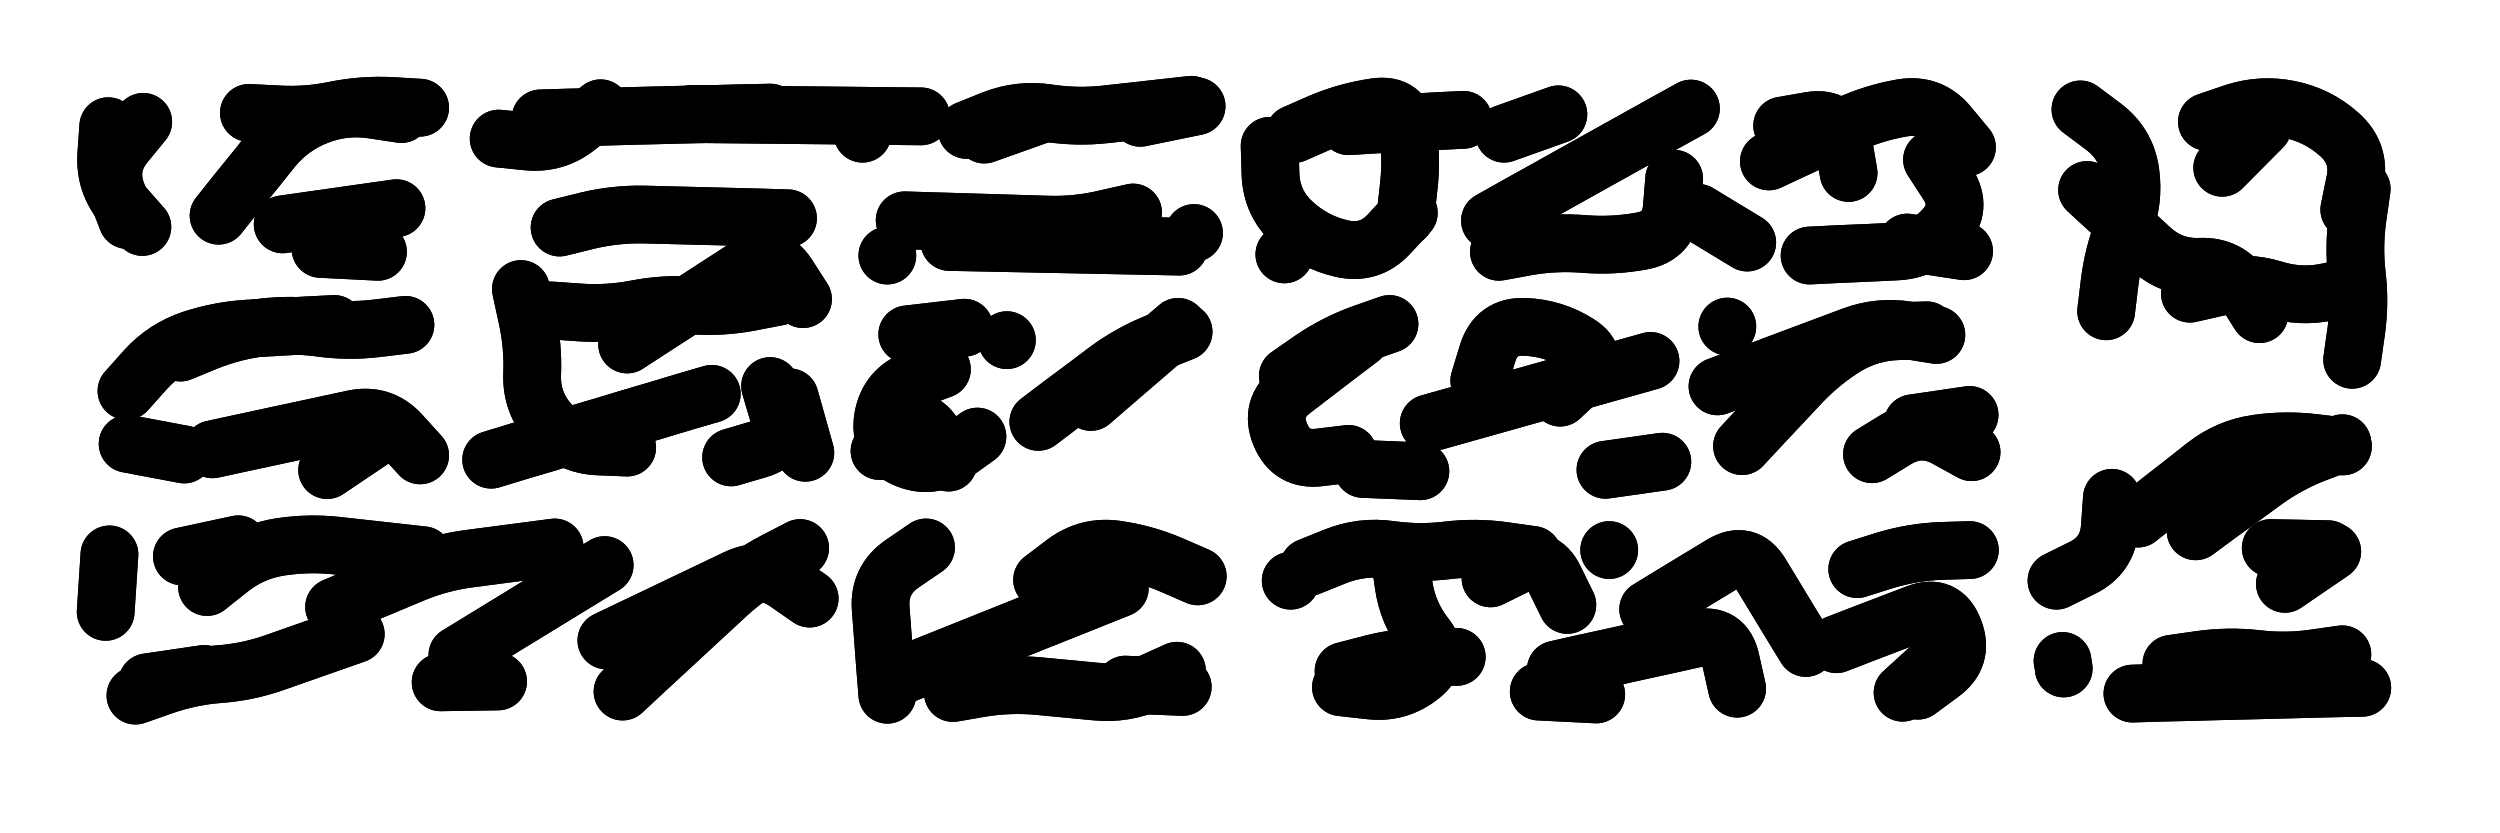
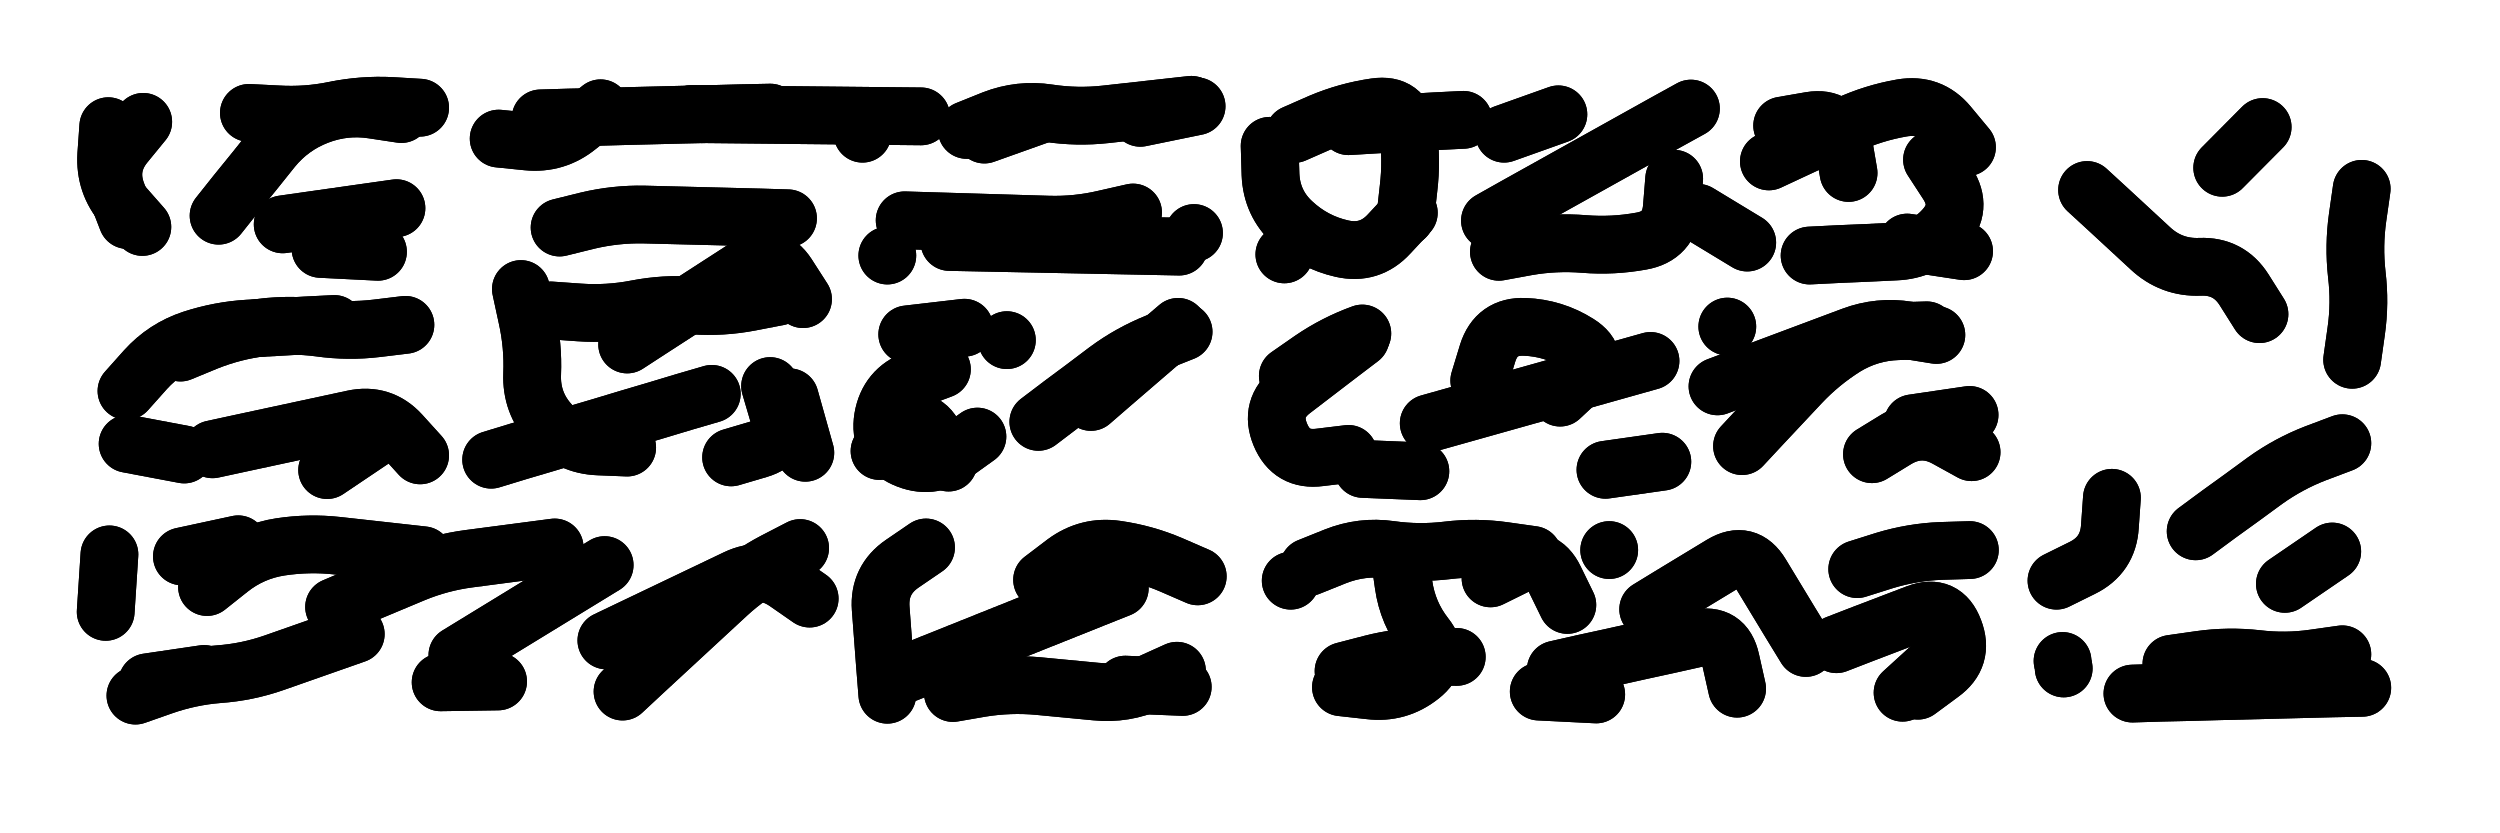
<svg xmlns="http://www.w3.org/2000/svg" viewBox="0 0 8658 2886">
  <title>Infinite Scribble #5120</title>
  <defs>
    <filter id="piece_5120_3_1_filter" x="-100" y="-100" width="8858" height="3086" filterUnits="userSpaceOnUse">
      <feTurbulence result="lineShape_distorted_turbulence" type="turbulence" baseFrequency="5000e-6" numOctaves="3" />
      <feGaussianBlur in="lineShape_distorted_turbulence" result="lineShape_distorted_turbulence_smoothed" stdDeviation="36000e-3" />
      <feDisplacementMap in="SourceGraphic" in2="lineShape_distorted_turbulence_smoothed" result="lineShape_distorted_results_shifted" scale="24000e-2" xChannelSelector="R" yChannelSelector="G" />
      <feOffset in="lineShape_distorted_results_shifted" result="lineShape_distorted" dx="-6000e-2" dy="-6000e-2" />
      <feGaussianBlur in="lineShape_distorted" result="lineShape_1" stdDeviation="10000e-3" />
      <feColorMatrix in="lineShape_1" result="lineShape" type="matrix" values="1 0 0 0 0  0 1 0 0 0  0 0 1 0 0  0 0 0 12000e-3 -6000e-3" />
      <feGaussianBlur in="lineShape" result="shrank_blurred" stdDeviation="11666e-3" />
      <feColorMatrix in="shrank_blurred" result="shrank" type="matrix" values="1 0 0 0 0 0 1 0 0 0 0 0 1 0 0 0 0 0 9999e-3 -6332e-3" />
      <feColorMatrix in="lineShape" result="border_filled" type="matrix" values="0.6 0 0 0 -0.3  0 0.6 0 0 -0.3  0 0 0.6 0 -0.3  0 0 0 1 0" />
      <feComposite in="border_filled" in2="shrank" result="border" operator="out" />
      <feMorphology in="lineShape" result="linestyle0_erode" operator="erode" radius="0" />
      <feColorMatrix in="linestyle0_erode" result="linestyle0" type="matrix" values="0.8 0 0 0 -0.1  0 0.8 0 0 -0.1  0 0 0.8 0 -0.1  0 0 0 1 0" />
      <feMorphology in="lineShape" result="linestylea_erode" operator="erode" radius="20000e-3" />
      <feColorMatrix in="linestylea_erode" result="linestylea" type="matrix" values="0.95 0 0 0 0  0 0.95 0 0 0  0 0 0.95 0 0  0 0 0 1 0" />
      <feMorphology in="lineShape" result="linestyleb_erode" operator="erode" radius="40000e-3" />
      <feColorMatrix in="linestyleb_erode" result="linestyleb" type="matrix" values="1.1 0 0 0 0.05  0 1.1 0 0 0.05  0 0 1.1 0 0.05  0 0 0 1 0" />
      <feMorphology in="lineShape" result="linestylec_erode" operator="erode" radius="60000e-3" />
      <feColorMatrix in="linestylec_erode" result="linestylec" type="matrix" values="1.2 0 0 0 0.08  0 1.2 0 0 0.08  0 0 1.2 0 0.08  0 0 0 1 0" />
      <feMorphology in="lineShape" result="linestyled_erode" operator="erode" radius="80000e-3" />
      <feColorMatrix in="linestyled_erode" result="linestyled" type="matrix" values="1.3 0 0 0 0.12  0 1.3 0 0 0.12  0 0 1.3 0 0.12  0 0 0 1 0" />
      <feMerge result="combined_linestyle">
        <feMergeNode in="lineShape" />
        <feMergeNode in="linestyle0" />
        <feMergeNode in="linestylea" />
        <feMergeNode in="linestyleb" />
        <feMergeNode in="linestylec" />
        <feMergeNode in="linestyled" />
      </feMerge>
      <feGaussianBlur in="combined_linestyle" result="shapes_linestyle_blurred" stdDeviation="20000e-3" />
      <feMerge result="shapes_linestyle">
        <feMergeNode in="linestyle0" />
        <feMergeNode in="shapes_linestyle_blurred" />
      </feMerge>
      <feComposite in="shapes_linestyle" in2="shrank" result="shapes_linestyle_cropped" operator="in" />
      <feComposite in="border" in2="shapes_linestyle_cropped" result="shapes" operator="over" />
    </filter>
    <filter id="piece_5120_3_1_shadow" x="-100" y="-100" width="8858" height="3086" filterUnits="userSpaceOnUse">
      <feColorMatrix in="SourceGraphic" result="result_blackened" type="matrix" values="0 0 0 0 0  0 0 0 0 0  0 0 0 0 0  0 0 0 0.8 0" />
      <feGaussianBlur in="result_blackened" result="result_blurred" stdDeviation="60000e-3" />
      <feComposite in="SourceGraphic" in2="result_blurred" result="result" operator="over" />
    </filter>
    <filter id="piece_5120_3_1_overall" x="-100" y="-100" width="8858" height="3086" filterUnits="userSpaceOnUse">
      <feTurbulence result="background_texture_bumps" type="fractalNoise" baseFrequency="50e-3" numOctaves="3" />
      <feDiffuseLighting in="background_texture_bumps" result="background_texture" surfaceScale="1" diffuseConstant="2" lighting-color="#555">
        <feDistantLight azimuth="225" elevation="20" />
      </feDiffuseLighting>
      <feMorphology in="SourceGraphic" result="background_glow_1_thicken" operator="dilate" radius="30000e-3" />
      <feColorMatrix in="background_glow_1_thicken" result="background_glow_1_thicken_colored" type="matrix" values="0 0 0 0 0  0 0 0 0 0  0 0 0 0 0  0 0 0 1 0" />
      <feGaussianBlur in="background_glow_1_thicken_colored" result="background_glow_1" stdDeviation="80000e-3" />
      <feMorphology in="SourceGraphic" result="background_glow_2_thicken" operator="dilate" radius="0" />
      <feColorMatrix in="background_glow_2_thicken" result="background_glow_2_thicken_colored" type="matrix" values="0 0 0 0 0  0 0 0 0 0  0 0 0 0 0  0 0 0 0 0" />
      <feGaussianBlur in="background_glow_2_thicken_colored" result="background_glow_2" stdDeviation="0" />
      <feComposite in="background_glow_1" in2="background_glow_2" result="background_glow" operator="out" />
      <feBlend in="background_glow" in2="background_texture" result="background_merged" mode="normal" />
      <feColorMatrix in="background_merged" result="background" type="matrix" values="0.2 0 0 0 0  0 0.2 0 0 0  0 0 0.2 0 0  0 0 0 1 0" />
    </filter>
    <clipPath id="piece_5120_3_1_clip">
      <rect x="0" y="0" width="8658" height="2886" />
    </clipPath>
    <g id="layer_2" filter="url(#piece_5120_3_1_filter)" stroke-width="200" stroke-linecap="round" fill="none">
      <path d="M 817 807 Q 817 807 879 729 Q 942 652 1004 574 Q 1067 497 1160 461 Q 1253 425 1351 440 L 1450 455 M 501 822 Q 501 822 465 729 Q 430 636 493 559 L 556 482 M 1369 932 L 1170 922" stroke="hsl(39,100%,59%)" />
      <path d="M 3408 510 Q 3408 510 3500 473 Q 3593 437 3691 452 Q 3790 467 3889 456 Q 3988 445 4087 434 L 4186 423 M 1932 470 Q 1932 470 2031 467 Q 2131 465 2230 462 Q 2330 460 2429 457 Q 2529 455 2628 452 L 2728 450 M 3047 523 L 3047 523" stroke="hsl(57,100%,59%)" />
      <path d="M 6751 613 Q 6751 613 6805 696 Q 6859 780 6792 853 Q 6725 927 6625 931 Q 6526 936 6426 940 L 6327 945 M 5220 824 Q 5220 824 5307 775 Q 5394 727 5481 678 Q 5568 630 5655 581 Q 5742 533 5829 484 L 5916 436 M 5941 797 L 6111 900 M 4939 797 Q 4939 797 4871 870 Q 4804 943 4707 921 Q 4610 899 4537 831 Q 4464 764 4460 664 L 4457 565 M 5128 475 Q 5128 475 5028 480 Q 4929 486 4829 491 L 4730 497 M 6232 495 Q 6232 495 6330 478 Q 6429 462 6445 560 L 6462 659" stroke="hsl(153,100%,53%)" />
-       <path d="M 7703 482 Q 7703 482 7797 450 Q 7892 419 7989 439 Q 8087 459 8161 525 Q 8236 591 8216 688 L 8196 786 M 7644 1077 Q 7644 1077 7741 1055 Q 7839 1033 7934 1062 Q 8029 1092 8126 1070 L 8224 1048 M 7265 439 Q 7265 439 7344 498 Q 7424 558 7438 656 Q 7452 755 7415 847 Q 7378 940 7366 1039 L 7354 1138" stroke="hsl(216,100%,60%)" />
      <path d="M 1761 1652 Q 1761 1652 1856 1623 Q 1952 1595 2047 1566 Q 2143 1538 2238 1509 Q 2334 1481 2429 1452 L 2525 1424 M 1998 848 Q 1998 848 2095 824 Q 2192 801 2291 803 Q 2391 806 2490 808 Q 2590 811 2689 813 L 2789 816 M 1967 1135 Q 1967 1135 2066 1142 Q 2166 1149 2264 1130 Q 2362 1111 2461 1118 Q 2561 1125 2659 1106 L 2757 1087 M 2795 1436 L 2849 1628" stroke="hsl(78,100%,54%)" />
      <path d="M 4144 914 Q 4144 914 4044 912 Q 3945 910 3845 908 Q 3746 906 3646 904 Q 3547 902 3447 900 L 3348 898 M 3133 945 L 3133 945" stroke="hsl(95,100%,56%)" />
      <path d="M 498 1414 Q 498 1414 564 1340 Q 631 1266 725 1235 Q 820 1204 919 1198 Q 1019 1193 1118 1187 L 1218 1182 M 796 1616 Q 796 1616 893 1595 Q 991 1574 1088 1553 Q 1186 1532 1283 1511 Q 1381 1490 1448 1563 L 1515 1637" stroke="hsl(55,100%,52%)" />
      <path d="M 3838 1452 Q 3838 1452 3913 1387 Q 3989 1322 4064 1257 L 4140 1192 M 3445 1572 Q 3445 1572 3364 1630 Q 3283 1688 3192 1647 Q 3102 1606 3118 1507 Q 3135 1409 3228 1374 L 3322 1339 M 3547 1238 L 3547 1238" stroke="hsl(135,100%,49%)" />
      <path d="M 5008 1526 Q 5008 1526 5104 1499 Q 5200 1472 5296 1445 Q 5392 1418 5488 1391 Q 5584 1364 5680 1337 L 5776 1310 M 4730 1632 Q 4730 1632 4631 1644 Q 4532 1657 4494 1565 Q 4456 1473 4535 1412 Q 4614 1352 4693 1291 L 4772 1231 M 6093 1605 Q 6093 1605 6161 1532 Q 6229 1460 6297 1387 Q 6365 1315 6449 1262 Q 6534 1210 6633 1207 L 6733 1204 M 5620 1687 L 5817 1659 M 6684 1526 L 6881 1497 M 6042 1191 L 6042 1191" stroke="hsl(196,100%,51%)" />
      <path d="M 7664 1900 Q 7664 1900 7744 1841 Q 7825 1783 7905 1724 Q 7986 1666 8079 1630 L 8172 1595 M 7374 1784 Q 7374 1784 7367 1883 Q 7361 1983 7271 2027 L 7182 2071 M 8137 1970 L 7973 2082" stroke="hsl(250,100%,58%)" />
      <path d="M 2216 2455 Q 2216 2455 2289 2387 Q 2362 2320 2435 2252 Q 2508 2185 2581 2117 Q 2654 2050 2742 2004 L 2831 1958 M 777 2093 Q 777 2093 855 2031 Q 933 1969 1031 1954 Q 1130 1939 1229 1950 Q 1328 1961 1427 1972 L 1526 1983 M 1644 2329 Q 1644 2329 1729 2277 Q 1814 2225 1899 2173 Q 1984 2121 2069 2069 L 2154 2017 M 529 2469 Q 529 2469 623 2436 Q 717 2403 816 2395 Q 916 2388 1010 2355 Q 1104 2322 1198 2289 L 1292 2256 M 439 1980 L 426 2179" stroke="hsl(112,100%,45%)" />
      <path d="M 3198 2393 Q 3198 2393 3290 2356 Q 3383 2319 3475 2282 Q 3568 2245 3660 2208 Q 3753 2171 3845 2134 L 3938 2097 M 4156 2439 L 3957 2431" stroke="hsl(186,100%,43%)" />
      <path d="M 6492 2031 Q 6492 2031 6587 2001 Q 6683 1972 6782 1968 L 6882 1965 M 5768 2170 Q 5768 2170 5853 2118 Q 5938 2067 6023 2015 Q 6108 1964 6159 2049 Q 6211 2134 6262 2219 L 6314 2304 M 6796 2325 L 6649 2459 M 5389 2455 L 5588 2465 M 5222 2063 Q 5222 2063 5311 2019 Q 5401 1976 5444 2065 L 5488 2155 M 4907 1987 Q 4907 1987 4921 2085 Q 4935 2184 4996 2262 Q 5058 2340 4980 2401 Q 4902 2463 4803 2451 L 4704 2440 M 4530 2071 L 4530 2071" stroke="hsl(226,100%,53%)" />
      <path d="M 8241 2442 Q 8241 2442 8141 2444 Q 8042 2447 7942 2449 Q 7843 2452 7743 2454 Q 7644 2457 7544 2459 L 7445 2462 M 7207 2375 L 7207 2375" stroke="hsl(268,100%,55%)" />
    </g>
    <g id="layer_1" filter="url(#piece_5120_3_1_filter)" stroke-width="200" stroke-linecap="round" fill="none">
      <path d="M 922 451 Q 922 451 1021 456 Q 1121 462 1218 442 Q 1316 422 1415 427 L 1515 433 M 1039 837 Q 1039 837 1137 823 Q 1236 809 1334 795 L 1433 781 M 553 846 Q 553 846 487 771 Q 422 696 428 596 L 435 497" stroke="hsl(15,100%,65%)" />
      <path d="M 2454 455 Q 2454 455 2553 456 Q 2653 457 2752 458 Q 2852 459 2951 460 Q 3051 461 3150 462 L 3250 463 M 4009 468 L 4204 428 M 3469 526 L 3657 459 M 2140 435 Q 2140 435 2062 497 Q 1985 560 1886 550 L 1787 540" stroke="hsl(33,100%,67%)" />
      <path d="M 6186 619 Q 6186 619 6276 577 Q 6367 535 6457 493 Q 6548 451 6646 434 Q 6745 417 6808 493 L 6872 570 M 5858 679 Q 5858 679 5850 778 Q 5842 878 5744 895 Q 5646 913 5546 905 Q 5447 897 5349 914 L 5251 932 M 5269 523 L 5457 456 M 4542 524 Q 4542 524 4633 484 Q 4725 445 4823 431 Q 4922 417 4936 515 Q 4950 614 4938 713 L 4927 812 M 4508 941 L 4508 941 M 6862 930 L 6665 900" stroke="hsl(80,100%,63%)" />
      <path d="M 8239 714 Q 8239 714 8225 812 Q 8211 911 8222 1010 Q 8234 1109 8220 1207 L 8206 1306 M 7756 641 L 7896 500 M 7288 718 Q 7288 718 7361 785 Q 7434 853 7507 920 Q 7580 988 7679 984 Q 7779 980 7832 1064 L 7885 1148" stroke="hsl(168,100%,58%)" />
      <path d="M 2232 1253 Q 2232 1253 2315 1199 Q 2399 1145 2482 1091 Q 2566 1037 2649 983 Q 2733 929 2787 1012 L 2841 1096 M 2592 1644 Q 2592 1644 2687 1616 Q 2783 1588 2755 1492 L 2727 1397 M 1864 1061 Q 1864 1061 1885 1158 Q 1907 1256 1903 1355 Q 1899 1455 1966 1528 Q 2033 1602 2132 1606 L 2232 1610" stroke="hsl(43,100%,61%)" />
      <path d="M 3193 823 Q 3193 823 3292 826 Q 3392 829 3491 832 Q 3591 835 3690 838 Q 3790 841 3887 818 L 3984 796 M 4195 867 L 4195 867" stroke="hsl(50,100%,63%)" />
      <path d="M 685 1281 Q 685 1281 777 1243 Q 870 1206 969 1194 Q 1068 1182 1167 1195 Q 1266 1209 1365 1197 L 1464 1185 M 1193 1688 L 1358 1577 M 502 1597 L 698 1634" stroke="hsl(31,100%,60%)" />
      <path d="M 3656 1521 Q 3656 1521 3735 1461 Q 3815 1402 3894 1342 Q 3974 1283 4066 1246 L 4159 1209 M 3106 1622 Q 3106 1622 3179 1554 Q 3252 1486 3298 1574 L 3345 1662 M 3400 1195 L 3202 1218" stroke="hsl(68,100%,57%)" />
-       <path d="M 6008 1398 Q 6008 1398 6101 1363 Q 6195 1328 6288 1293 Q 6382 1258 6475 1223 Q 6569 1188 6667 1204 L 6766 1220 M 6543 1633 Q 6543 1633 6628 1581 Q 6714 1530 6801 1578 L 6888 1626 M 5463 1437 Q 5463 1437 5536 1369 Q 5609 1302 5525 1249 Q 5441 1196 5341 1192 Q 5242 1188 5212 1283 L 5183 1378 M 4520 1362 Q 4520 1362 4602 1305 Q 4684 1249 4778 1215 L 4872 1182 M 4780 1684 L 4979 1692" stroke="hsl(129,100%,54%)" />
-       <path d="M 7464 1856 Q 7464 1856 7542 1794 Q 7621 1733 7699 1671 Q 7778 1610 7877 1596 Q 7976 1582 8075 1594 L 8174 1606 M 7924 1958 L 8123 1962" stroke="hsl(211,100%,57%)" />
+       <path d="M 6008 1398 Q 6008 1398 6101 1363 Q 6195 1328 6288 1293 Q 6382 1258 6475 1223 Q 6569 1188 6667 1204 L 6766 1220 M 6543 1633 Q 6543 1633 6628 1581 Q 6714 1530 6801 1578 L 6888 1626 M 5463 1437 Q 5463 1437 5536 1369 Q 5609 1302 5525 1249 Q 5441 1196 5341 1192 Q 5242 1188 5212 1283 L 5183 1378 M 4520 1362 Q 4520 1362 4602 1305 Q 4684 1249 4778 1215 M 4780 1684 L 4979 1692" stroke="hsl(129,100%,54%)" />
      <path d="M 1217 2162 Q 1217 2162 1309 2123 Q 1401 2085 1493 2046 Q 1585 2008 1684 1995 Q 1783 1982 1882 1969 L 1981 1956 M 690 1987 L 885 1945 M 2160 2278 Q 2160 2278 2250 2235 Q 2340 2192 2430 2149 Q 2520 2106 2610 2063 Q 2700 2020 2782 2076 L 2864 2133 M 767 2394 L 570 2423 M 1785 2420 L 1586 2423" stroke="hsl(56,100%,51%)" />
      <path d="M 4136 2383 Q 4136 2383 4045 2424 Q 3955 2465 3855 2455 Q 3756 2446 3656 2436 Q 3557 2427 3458 2443 L 3360 2460 M 3669 2068 Q 3669 2068 3748 2008 Q 3828 1949 3926 1963 Q 4025 1977 4116 2016 L 4208 2056 M 3133 2466 Q 3133 2466 3125 2366 Q 3118 2267 3110 2167 Q 3103 2068 3185 2012 L 3267 1956" stroke="hsl(110,100%,49%)" />
      <path d="M 6420 2291 Q 6420 2291 6513 2255 Q 6606 2220 6699 2184 Q 6792 2149 6827 2242 Q 6863 2335 6782 2393 L 6702 2452 M 4592 2024 Q 4592 2024 4684 1987 Q 4777 1950 4875 1964 Q 4974 1978 5073 1966 Q 5172 1954 5270 1968 L 5369 1982 M 5448 2379 Q 5448 2379 5545 2357 Q 5643 2336 5740 2314 Q 5838 2293 5935 2271 Q 6033 2250 6054 2347 L 6076 2445 M 4713 2384 Q 4713 2384 4809 2359 Q 4906 2334 5005 2334 L 5105 2335 M 5633 1965 L 5633 1965" stroke="hsl(184,100%,47%)" />
      <path d="M 7580 2359 Q 7580 2359 7678 2345 Q 7777 2331 7876 2342 Q 7975 2354 8073 2340 L 8172 2326 M 7203 2349 L 7203 2349" stroke="hsl(234,100%,57%)" />
    </g>
  </defs>
  <g filter="url(#piece_5120_3_1_overall)" clip-path="url(#piece_5120_3_1_clip)">
    <use href="#layer_2" />
    <use href="#layer_1" />
  </g>
  <g clip-path="url(#piece_5120_3_1_clip)">
    <use href="#layer_2" filter="url(#piece_5120_3_1_shadow)" />
    <use href="#layer_1" filter="url(#piece_5120_3_1_shadow)" />
  </g>
</svg>